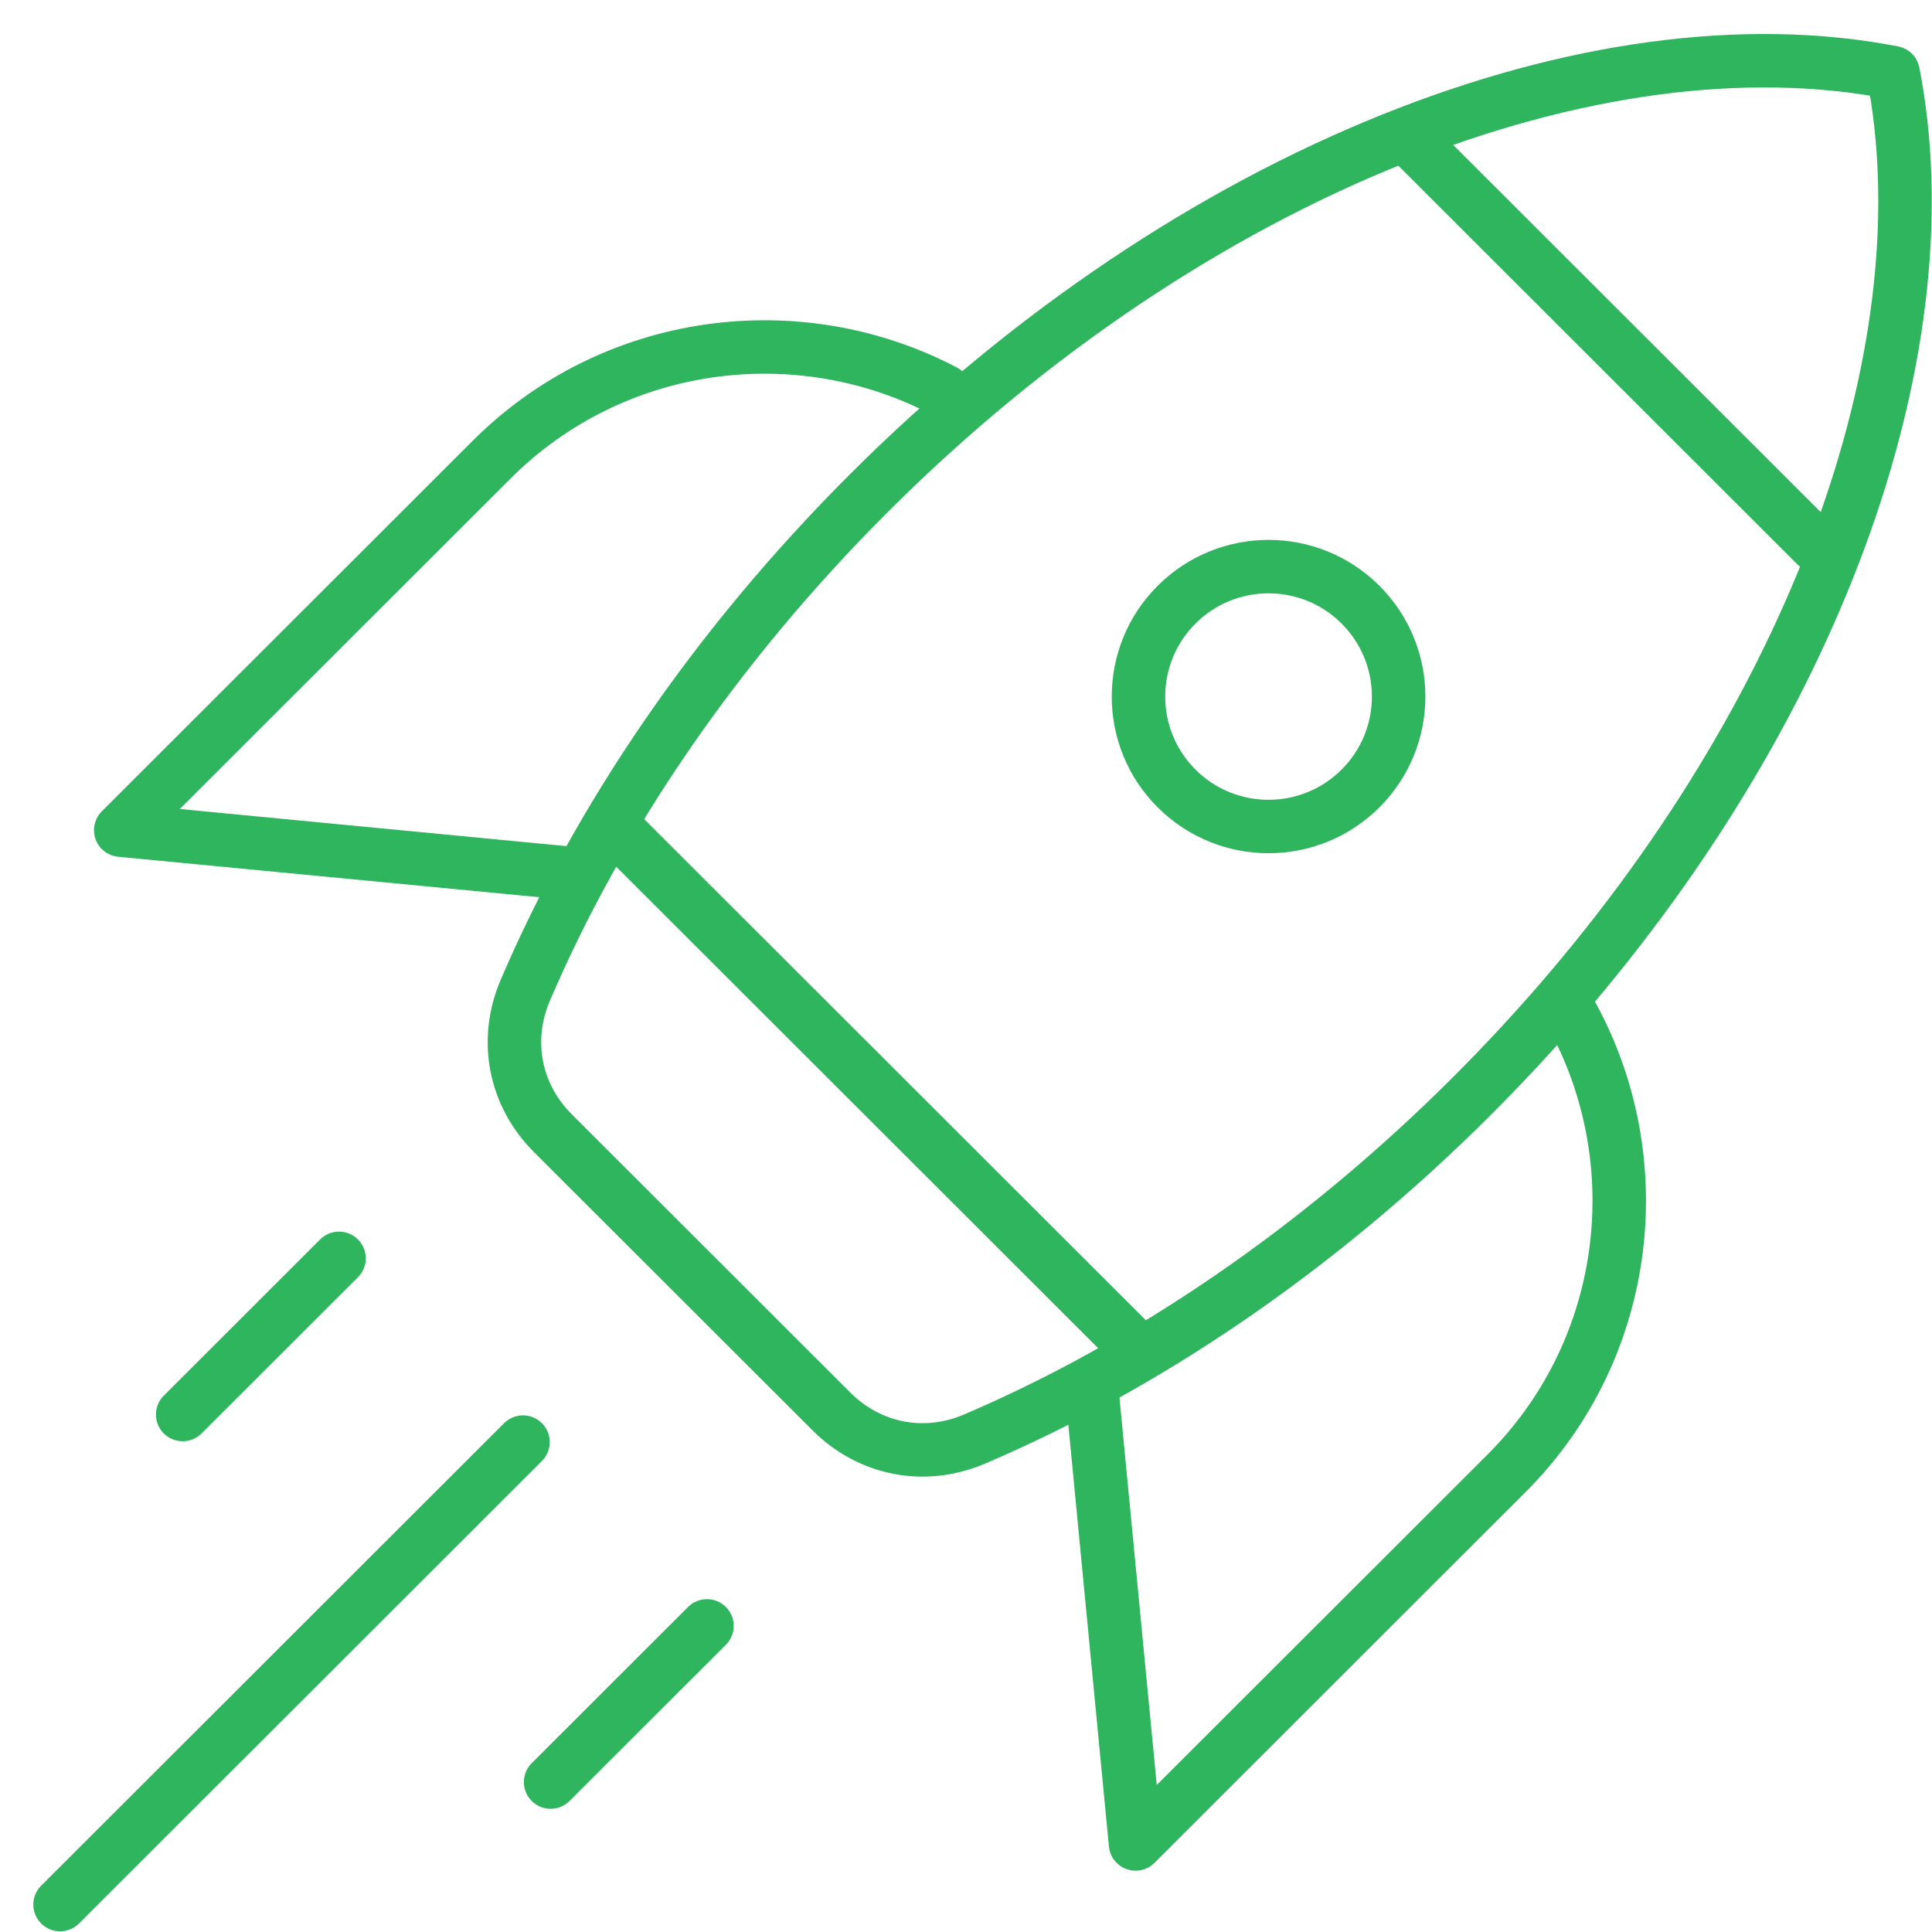
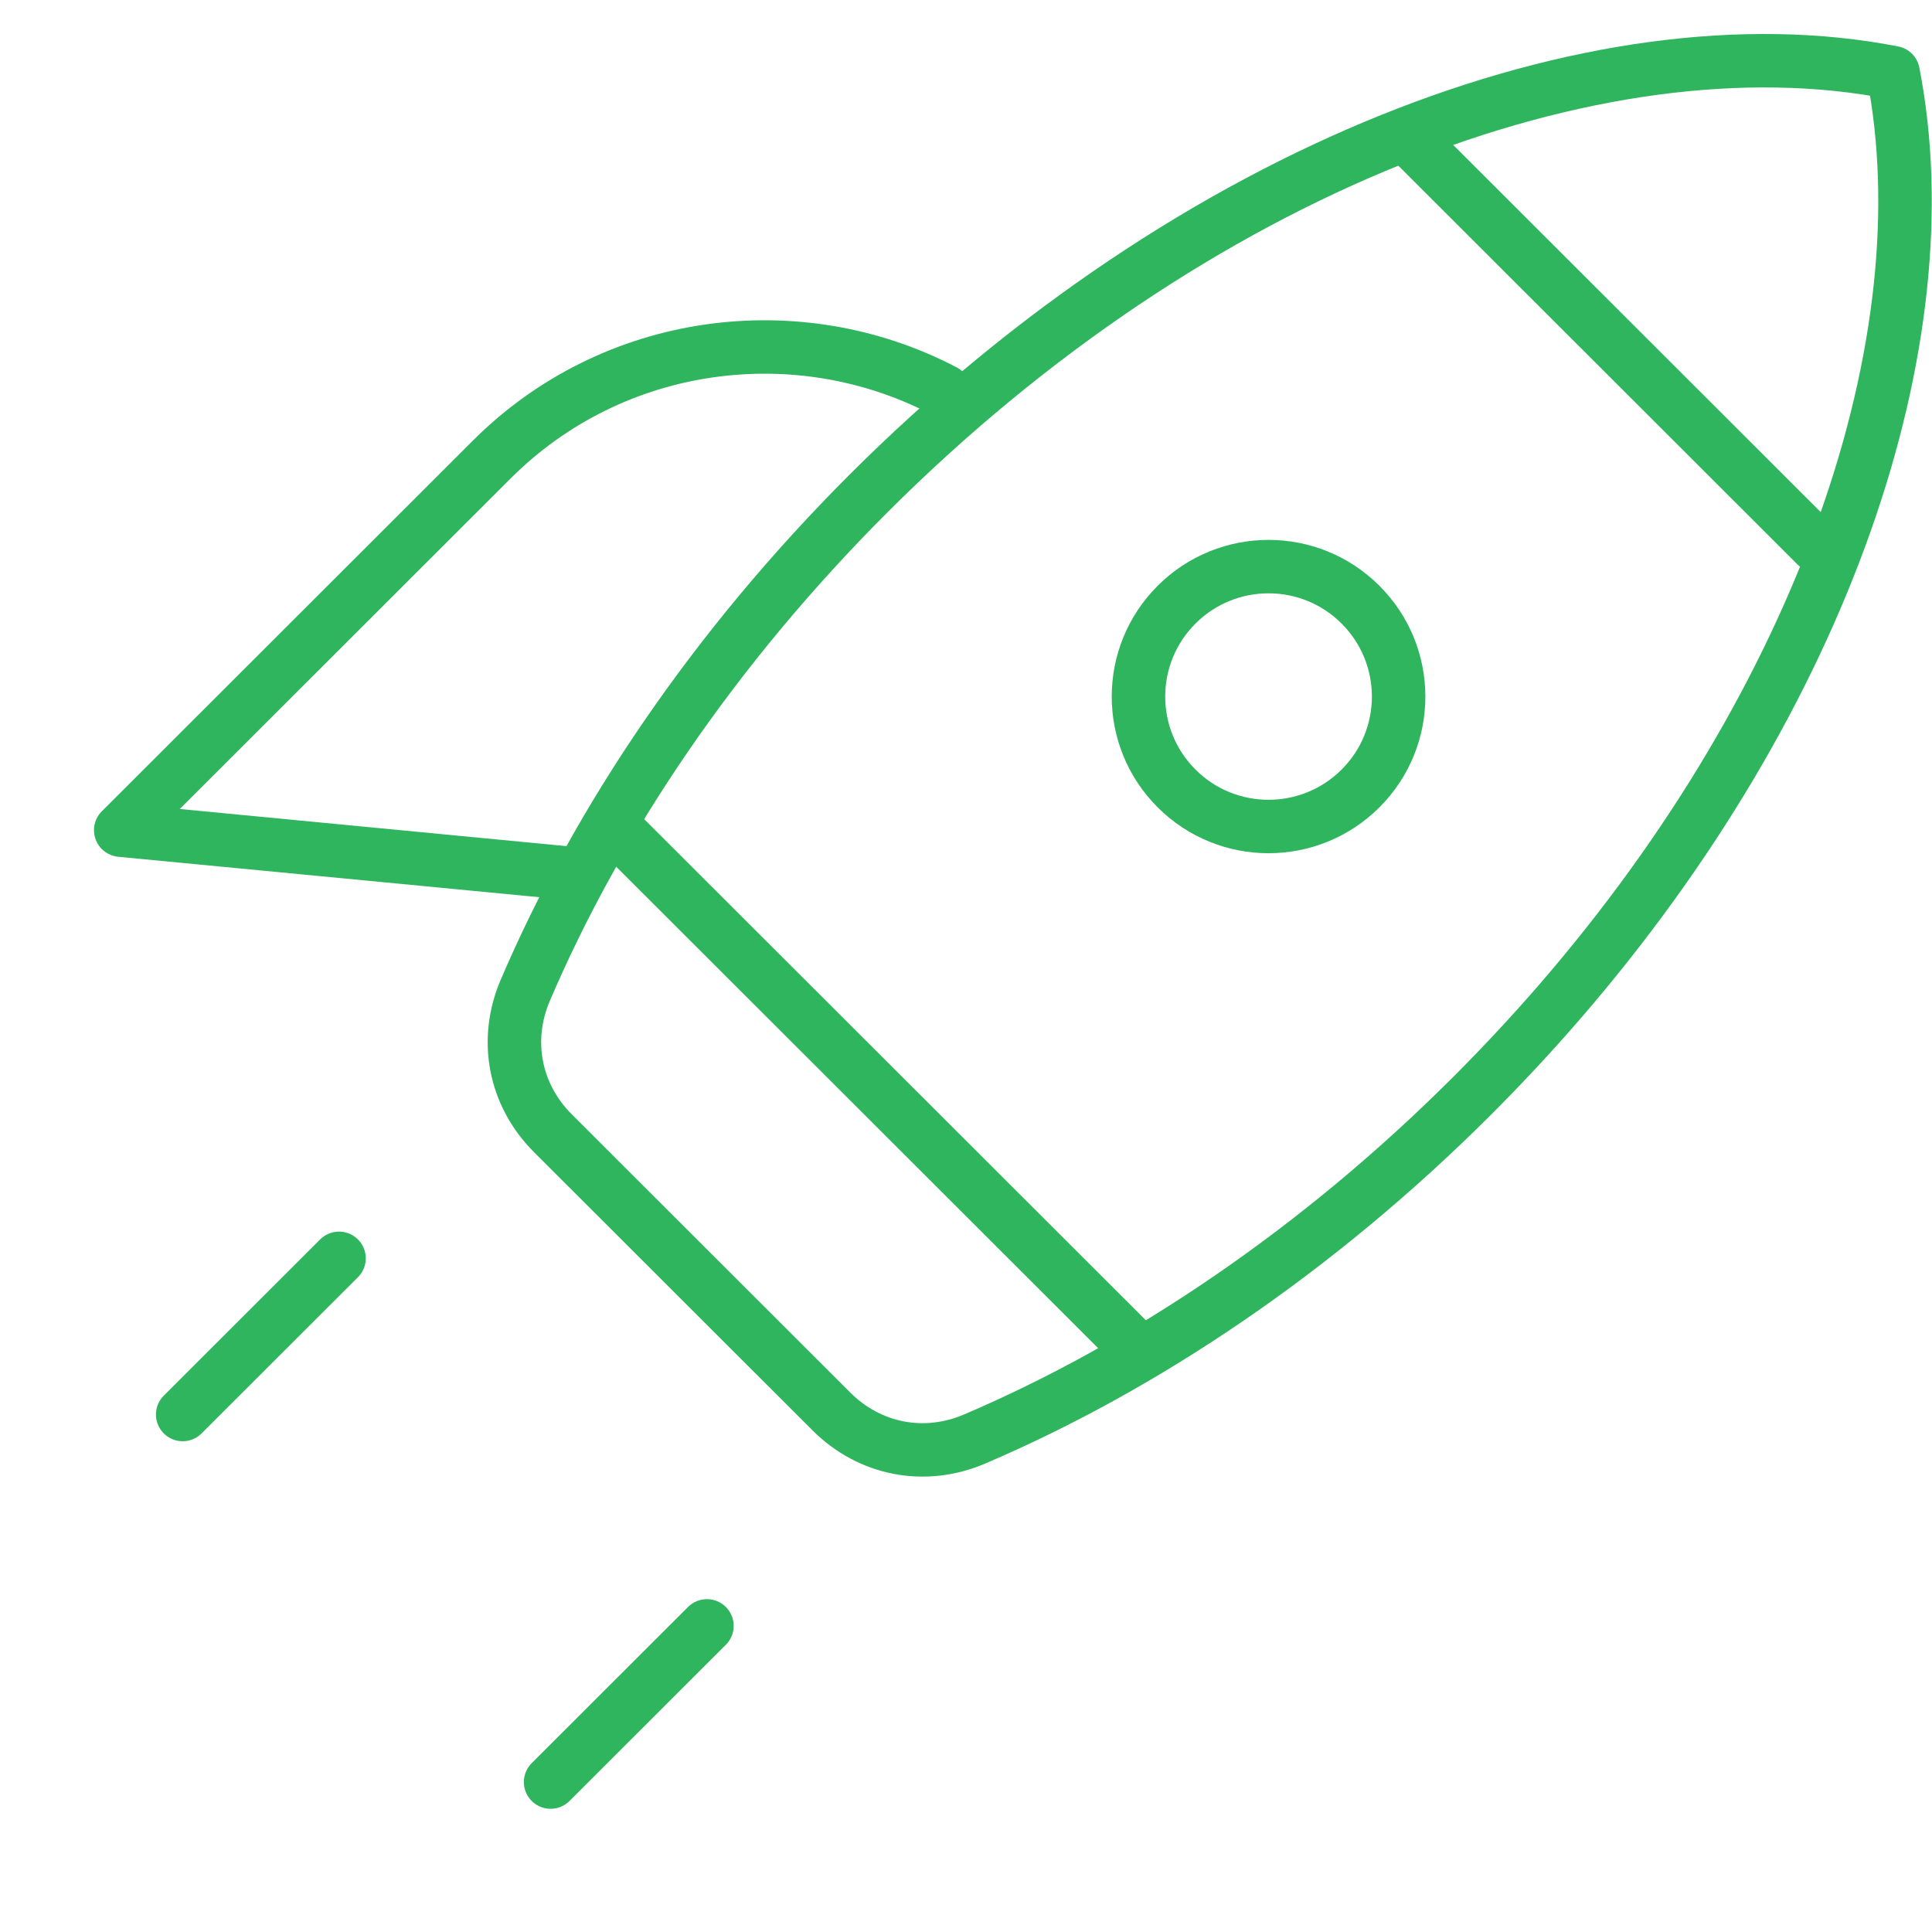
<svg xmlns="http://www.w3.org/2000/svg" width="58" height="58" xml:space="preserve" overflow="hidden">
  <g transform="translate(-530 -130)">
    <g>
      <g>
        <g>
          <g>
            <path d="M16.413 25.227 2.622 23.901 13.747 12.776C17.41 9.113 22.953 8.427 27.32 10.718" stroke="#2FB55E" stroke-width="1.604" stroke-linecap="round" stroke-linejoin="round" stroke-miterlimit="4" stroke-opacity="1" fill="none" fill-rule="nonzero" transform="matrix(1.001 0 0 1 531 131.021)" />
-             <path d="M31.752 40.764 33.057 54.336 44.182 43.21C47.978 39.414 48.578 33.601 45.98 29.168" stroke="#2FB55E" stroke-width="1.604" stroke-linecap="round" stroke-linejoin="round" stroke-miterlimit="4" stroke-opacity="1" fill="none" fill-rule="nonzero" transform="matrix(1.001 0 0 1 531 131.021)" />
            <path d="M45.778 29.053C44.948 30.012 44.071 30.956 43.149 31.879 38.508 36.519 33.334 39.998 28.226 42.181 26.73 42.82 25.085 42.502 23.935 41.352L15.583 33C14.433 31.85 14.115 30.205 14.754 28.709 16.938 23.601 20.416 18.427 25.056 13.786 34.793 4.051 46.876-0.575 55.776 1.16 57.346 9.216 53.704 19.882 45.778 29.053" stroke="#2FB55E" stroke-width="1.604" stroke-linecap="round" stroke-linejoin="round" stroke-miterlimit="4" stroke-opacity="1" fill="none" fill-rule="nonzero" transform="matrix(1.001 0 0 1 531 131.021)" />
            <path d="M41.171 3.052 53.469 15.35" stroke="#2FB55E" stroke-width="1.604" stroke-linecap="round" stroke-linejoin="round" stroke-miterlimit="4" stroke-opacity="1" fill="none" fill-rule="nonzero" transform="matrix(1.001 0 0 1 531 131.021)" />
            <path d="M17.408 23.791 33.145 39.528" stroke="#2FB55E" stroke-width="1.604" stroke-linecap="round" stroke-linejoin="round" stroke-miterlimit="4" stroke-opacity="1" fill="none" fill-rule="nonzero" transform="matrix(1.001 0 0 1 531 131.021)" />
            <path d="M39.804 17.132C41.328 18.656 41.328 21.126 39.804 22.649 38.28 24.172 35.81 24.172 34.287 22.649 32.764 21.126 32.764 18.655 34.287 17.132 35.811 15.608 38.281 15.608 39.804 17.132Z" stroke="#2FB55E" stroke-width="1.604" stroke-linecap="round" stroke-linejoin="round" stroke-miterlimit="4" stroke-opacity="1" fill="none" fill-rule="nonzero" transform="matrix(1.001 0 0 1 531 131.021)" />
-             <path d="M14.686 42.271 0.802 56.156" stroke="#2FB55E" stroke-width="1.604" stroke-linecap="round" stroke-linejoin="round" stroke-miterlimit="4" stroke-opacity="1" fill="none" fill-rule="nonzero" transform="matrix(1.001 0 0 1 531 131.021)" />
            <path d="M9.169 36.755 4.48 41.444" stroke="#2FB55E" stroke-width="1.604" stroke-linecap="round" stroke-linejoin="round" stroke-miterlimit="4" stroke-opacity="1" fill="none" fill-rule="nonzero" transform="matrix(1.001 0 0 1 531 131.021)" />
            <path d="M20.203 47.789 15.514 52.478" stroke="#2FB55E" stroke-width="1.604" stroke-linecap="round" stroke-linejoin="round" stroke-miterlimit="4" stroke-opacity="1" fill="none" fill-rule="nonzero" transform="matrix(1.001 0 0 1 531 131.021)" />
          </g>
        </g>
      </g>
    </g>
  </g>
</svg>